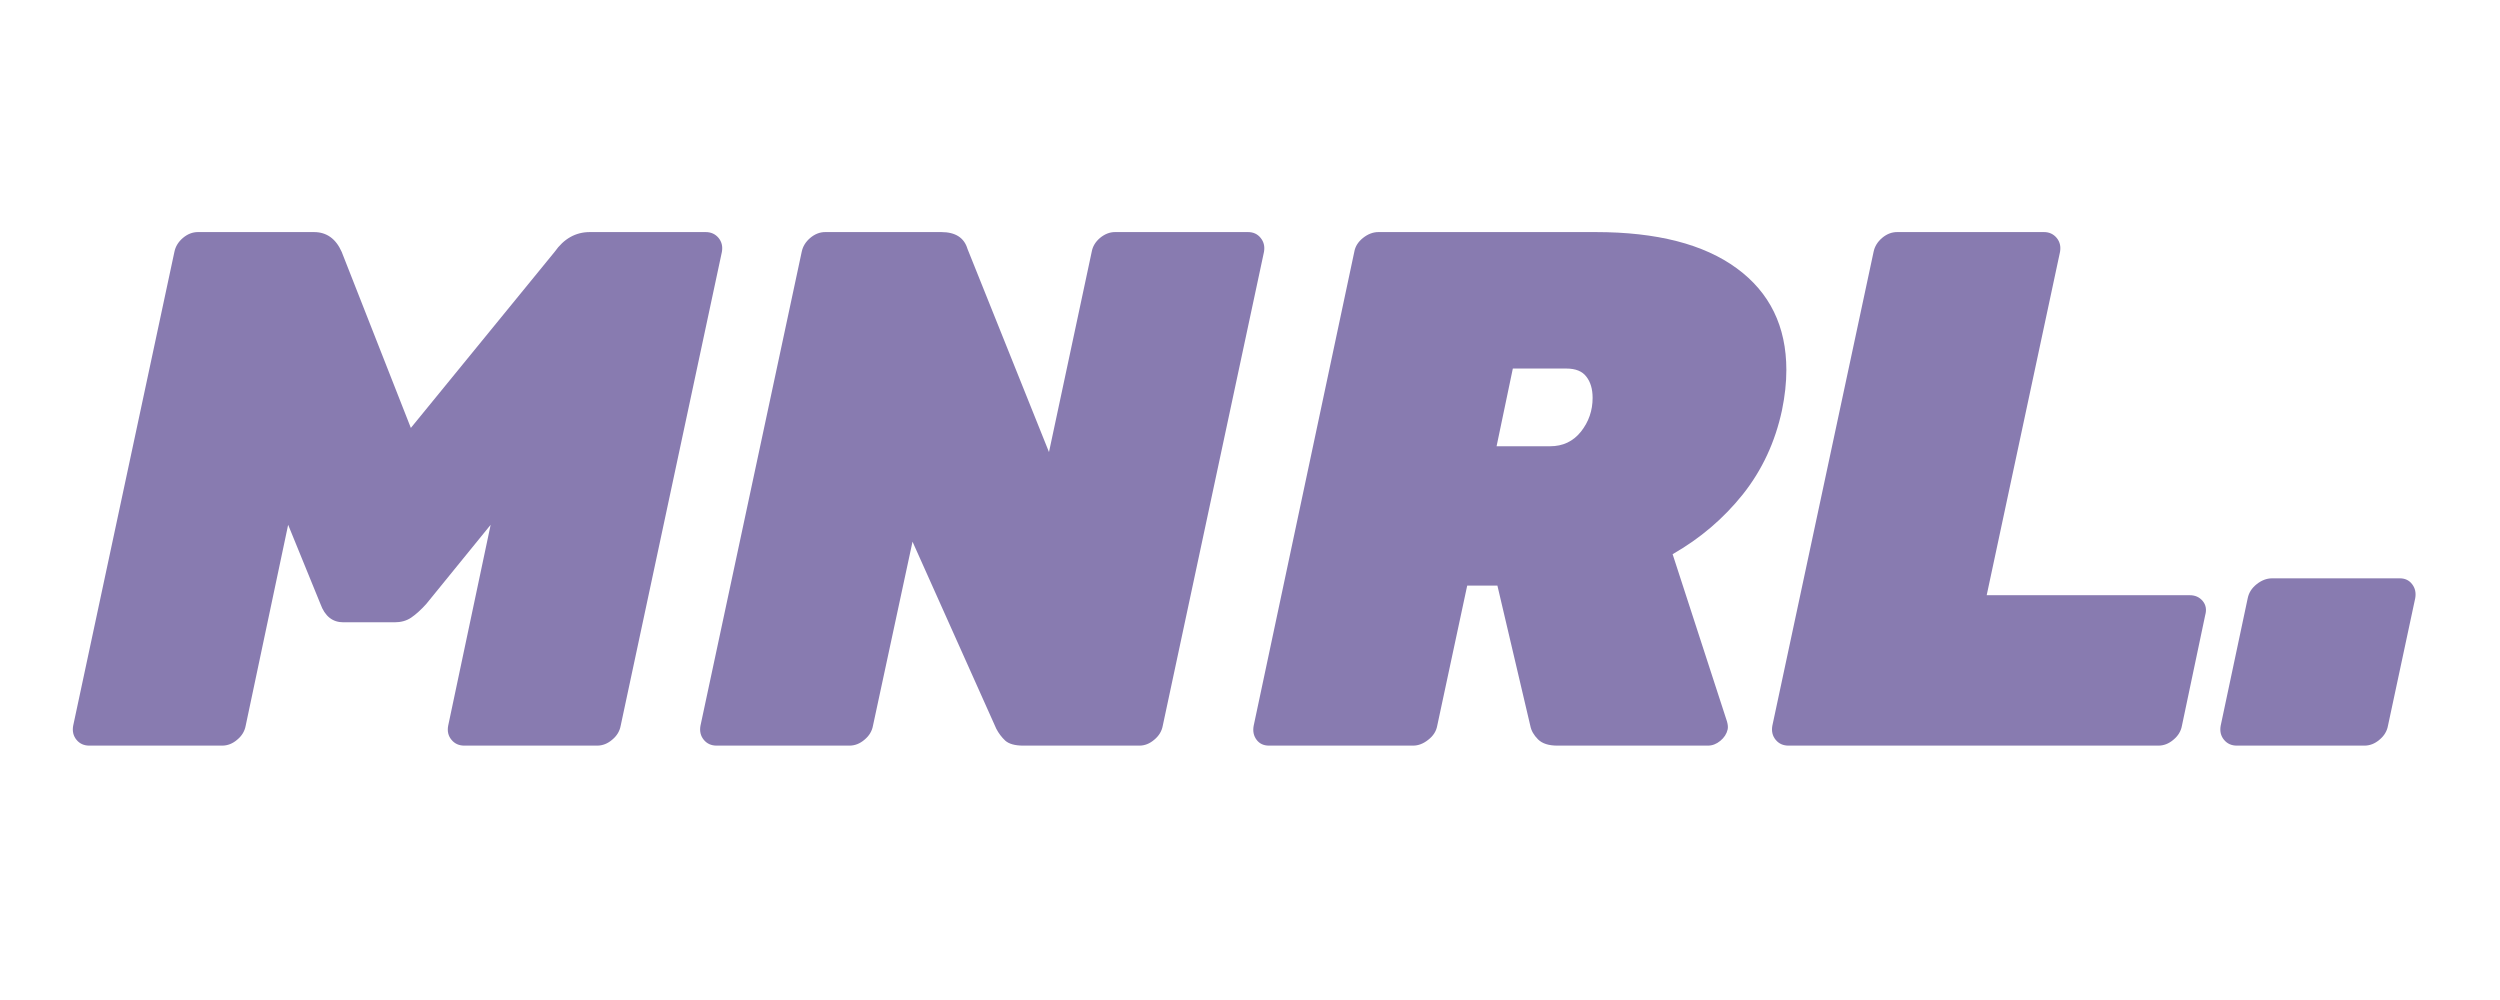
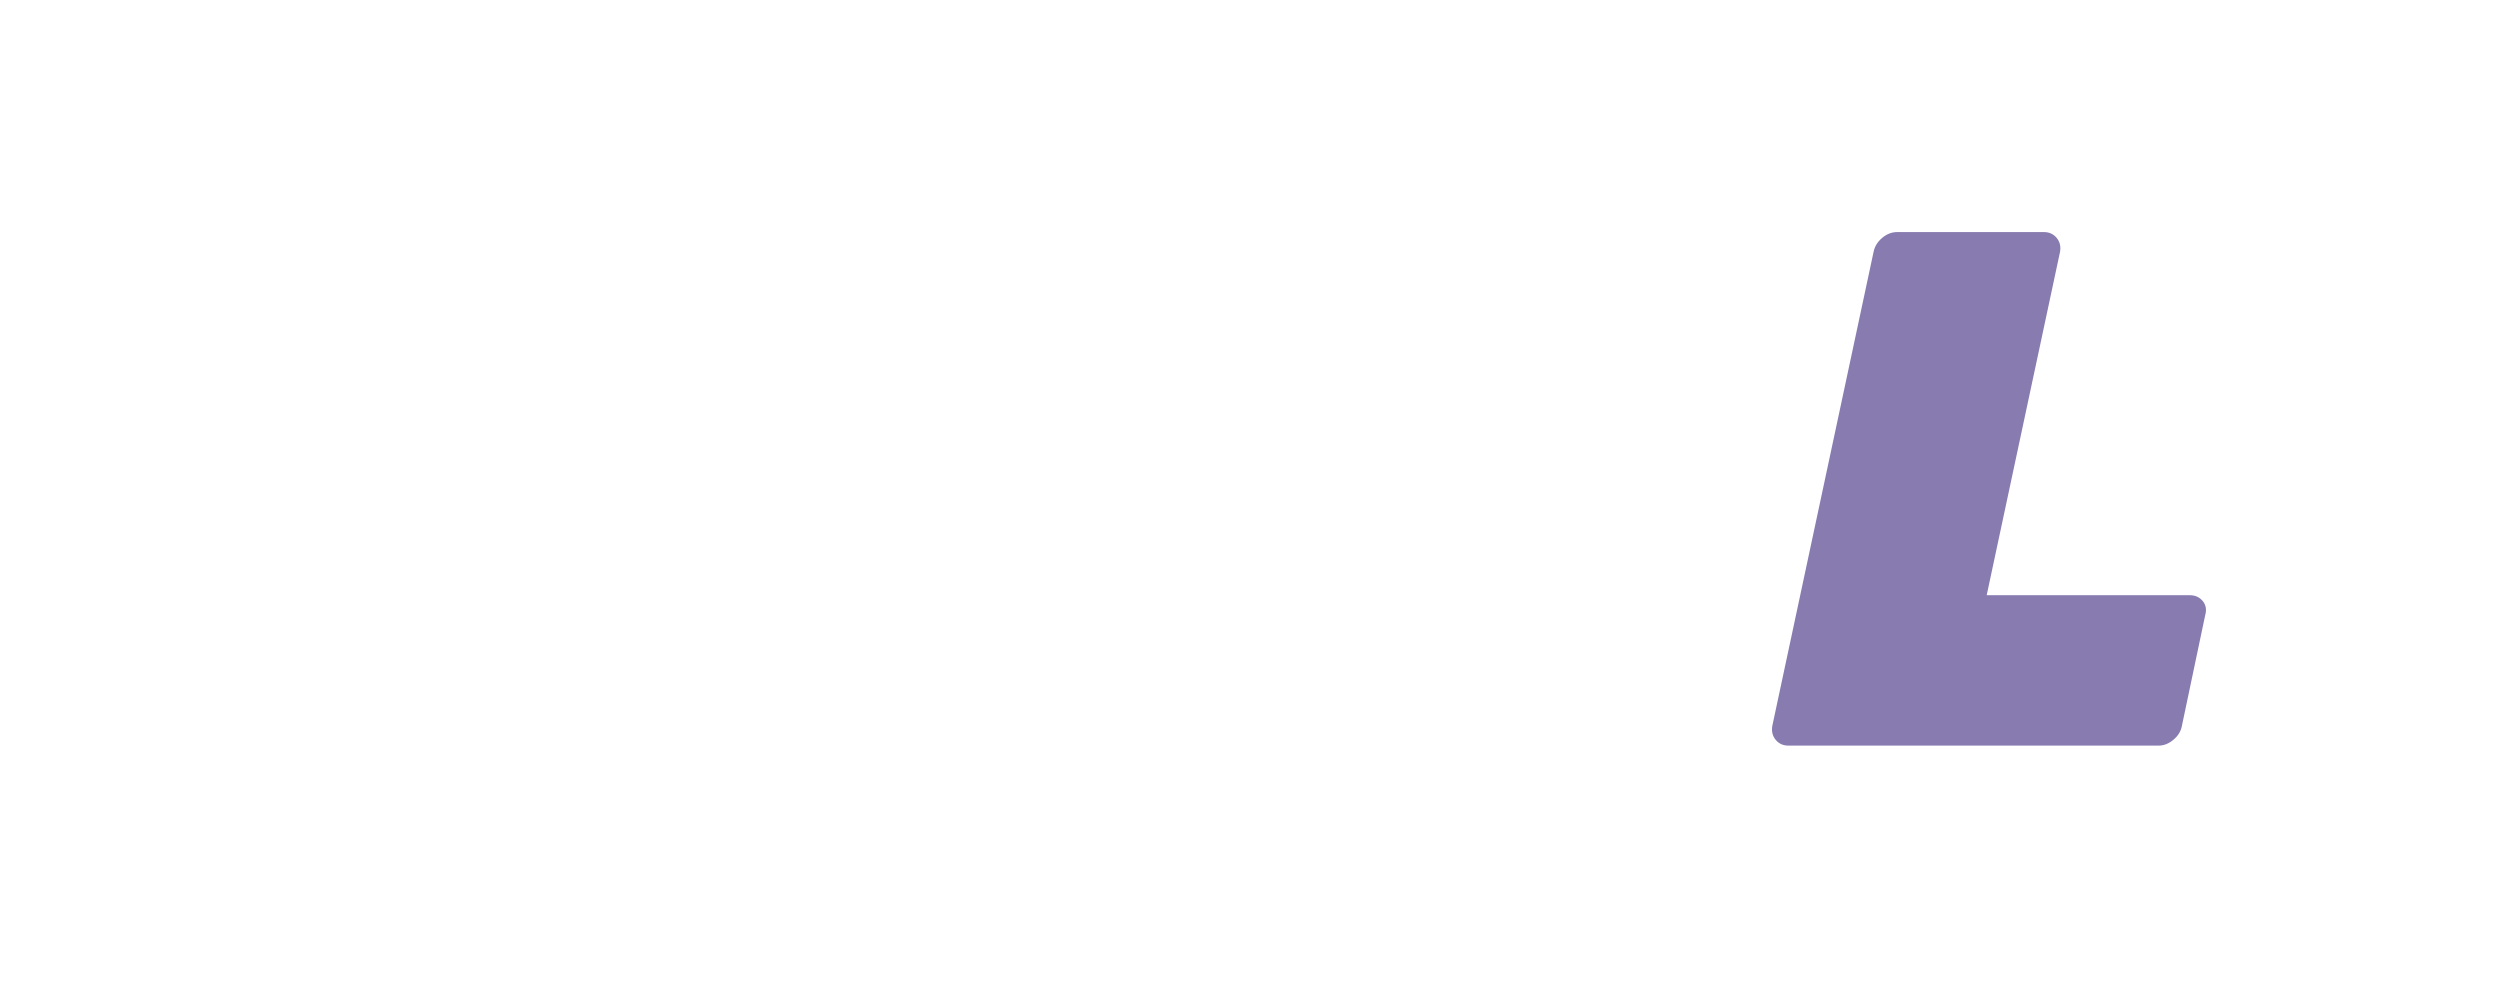
<svg xmlns="http://www.w3.org/2000/svg" width="250" zoomAndPan="magnify" viewBox="0 0 187.5 75" height="100" preserveAspectRatio="xMidYMid meet" version="1.0">
  <defs>
    <g />
  </defs>
  <g fill="#887bb0" fill-opacity="1">
    <g transform="translate(5.658, 55.922)">
      <g>
-         <path d="M 1.047 0 C 0.641 0 0.316 -0.145 0.078 -0.438 C -0.16 -0.727 -0.242 -1.078 -0.172 -1.484 L 7.422 -37.031 C 7.504 -37.438 7.719 -37.785 8.062 -38.078 C 8.406 -38.367 8.781 -38.516 9.188 -38.516 L 17.891 -38.516 C 18.836 -38.516 19.531 -38.02 19.969 -37.031 L 25.156 -23.828 L 35.938 -37.031 C 36.633 -38.02 37.516 -38.516 38.578 -38.516 L 47.266 -38.516 C 47.672 -38.516 47.992 -38.367 48.234 -38.078 C 48.473 -37.785 48.555 -37.438 48.484 -37.031 L 40.891 -1.484 C 40.816 -1.078 40.602 -0.727 40.25 -0.438 C 39.906 -0.145 39.531 0 39.125 0 L 29.172 0 C 28.766 0 28.441 -0.145 28.203 -0.438 C 27.961 -0.727 27.879 -1.078 27.953 -1.484 L 31.141 -16.562 L 26.312 -10.625 C 25.906 -10.176 25.523 -9.832 25.172 -9.594 C 24.828 -9.363 24.414 -9.25 23.938 -9.25 L 20.094 -9.25 C 19.281 -9.25 18.707 -9.707 18.375 -10.625 L 15.953 -16.562 L 12.766 -1.484 C 12.691 -1.078 12.477 -0.727 12.125 -0.438 C 11.781 -0.145 11.406 0 11 0 Z M 1.047 0 " />
-       </g>
+         </g>
    </g>
  </g>
  <g fill="#887bb0" fill-opacity="1">
    <g transform="translate(52.705, 55.922)">
      <g>
-         <path d="M 1.047 0 C 0.641 0 0.316 -0.145 0.078 -0.438 C -0.16 -0.727 -0.242 -1.078 -0.172 -1.484 L 7.422 -37.031 C 7.504 -37.438 7.719 -37.785 8.062 -38.078 C 8.406 -38.367 8.781 -38.516 9.188 -38.516 L 17.891 -38.516 C 18.953 -38.516 19.609 -38.094 19.859 -37.25 L 25.969 -22.016 L 29.172 -37.031 C 29.242 -37.438 29.453 -37.785 29.797 -38.078 C 30.148 -38.367 30.523 -38.516 30.922 -38.516 L 40.891 -38.516 C 41.297 -38.516 41.613 -38.367 41.844 -38.078 C 42.082 -37.785 42.164 -37.438 42.094 -37.031 L 34.5 -1.484 C 34.426 -1.078 34.211 -0.727 33.859 -0.438 C 33.516 -0.145 33.145 0 32.75 0 L 24.047 0 C 23.422 0 22.969 -0.125 22.688 -0.375 C 22.414 -0.633 22.191 -0.93 22.016 -1.266 L 15.734 -15.297 L 12.766 -1.484 C 12.691 -1.078 12.477 -0.727 12.125 -0.438 C 11.781 -0.145 11.406 0 11 0 Z M 1.047 0 " />
-       </g>
+         </g>
    </g>
  </g>
  <g fill="#887bb0" fill-opacity="1">
    <g transform="translate(93.368, 55.922)">
      <g>
-         <path d="M 1.812 0 C 1.406 0 1.094 -0.145 0.875 -0.438 C 0.656 -0.727 0.582 -1.078 0.656 -1.484 L 8.203 -37.031 C 8.273 -37.438 8.492 -37.785 8.859 -38.078 C 9.223 -38.367 9.609 -38.516 10.016 -38.516 L 26.312 -38.516 C 30.895 -38.516 34.422 -37.609 36.891 -35.797 C 39.367 -33.984 40.609 -31.441 40.609 -28.172 C 40.609 -27.223 40.5 -26.219 40.281 -25.156 C 39.77 -22.77 38.789 -20.664 37.344 -18.844 C 35.895 -17.031 34.141 -15.535 32.078 -14.359 L 36.156 -1.812 C 36.227 -1.562 36.242 -1.359 36.203 -1.203 C 36.129 -0.879 35.945 -0.598 35.656 -0.359 C 35.363 -0.117 35.051 0 34.719 0 L 23.438 0 C 22.781 0 22.297 -0.156 21.984 -0.469 C 21.672 -0.781 21.477 -1.117 21.406 -1.484 L 18.938 -12 L 16.672 -12 L 14.422 -1.484 C 14.348 -1.078 14.125 -0.727 13.75 -0.438 C 13.383 -0.145 13.004 0 12.609 0 Z M 22.891 -22.453 C 23.848 -22.453 24.617 -22.816 25.203 -23.547 C 25.785 -24.285 26.078 -25.129 26.078 -26.078 C 26.078 -26.742 25.922 -27.273 25.609 -27.672 C 25.305 -28.078 24.805 -28.281 24.109 -28.281 L 20.094 -28.281 L 18.875 -22.453 Z M 22.891 -22.453 " />
-       </g>
+         </g>
    </g>
  </g>
  <g fill="#887bb0" fill-opacity="1">
    <g transform="translate(133.096, 55.922)">
      <g>
        <path d="M 1.047 0 C 0.641 0 0.316 -0.145 0.078 -0.438 C -0.16 -0.727 -0.242 -1.078 -0.172 -1.484 L 7.422 -37.031 C 7.504 -37.438 7.719 -37.785 8.062 -38.078 C 8.406 -38.367 8.781 -38.516 9.188 -38.516 L 20.203 -38.516 C 20.598 -38.516 20.914 -38.367 21.156 -38.078 C 21.395 -37.785 21.477 -37.438 21.406 -37.031 L 15.906 -11.281 L 31.141 -11.281 C 31.547 -11.281 31.867 -11.133 32.109 -10.844 C 32.348 -10.551 32.41 -10.203 32.297 -9.797 L 30.547 -1.484 C 30.473 -1.078 30.258 -0.727 29.906 -0.438 C 29.562 -0.145 29.188 0 28.781 0 Z M 1.047 0 " />
      </g>
    </g>
  </g>
  <g fill="#887bb0" fill-opacity="1">
    <g transform="translate(167.377, 55.922)">
      <g>
-         <path d="M 0.391 0 C -0.016 0 -0.336 -0.145 -0.578 -0.438 C -0.816 -0.727 -0.898 -1.078 -0.828 -1.484 L 1.203 -11.062 C 1.285 -11.469 1.508 -11.816 1.875 -12.109 C 2.238 -12.398 2.625 -12.547 3.031 -12.547 L 12.609 -12.547 C 13.004 -12.547 13.312 -12.398 13.531 -12.109 C 13.758 -11.816 13.836 -11.469 13.766 -11.062 L 11.719 -1.484 C 11.645 -1.078 11.43 -0.727 11.078 -0.438 C 10.734 -0.145 10.359 0 9.953 0 Z M 0.391 0 " />
-       </g>
+         </g>
    </g>
  </g>
</svg>